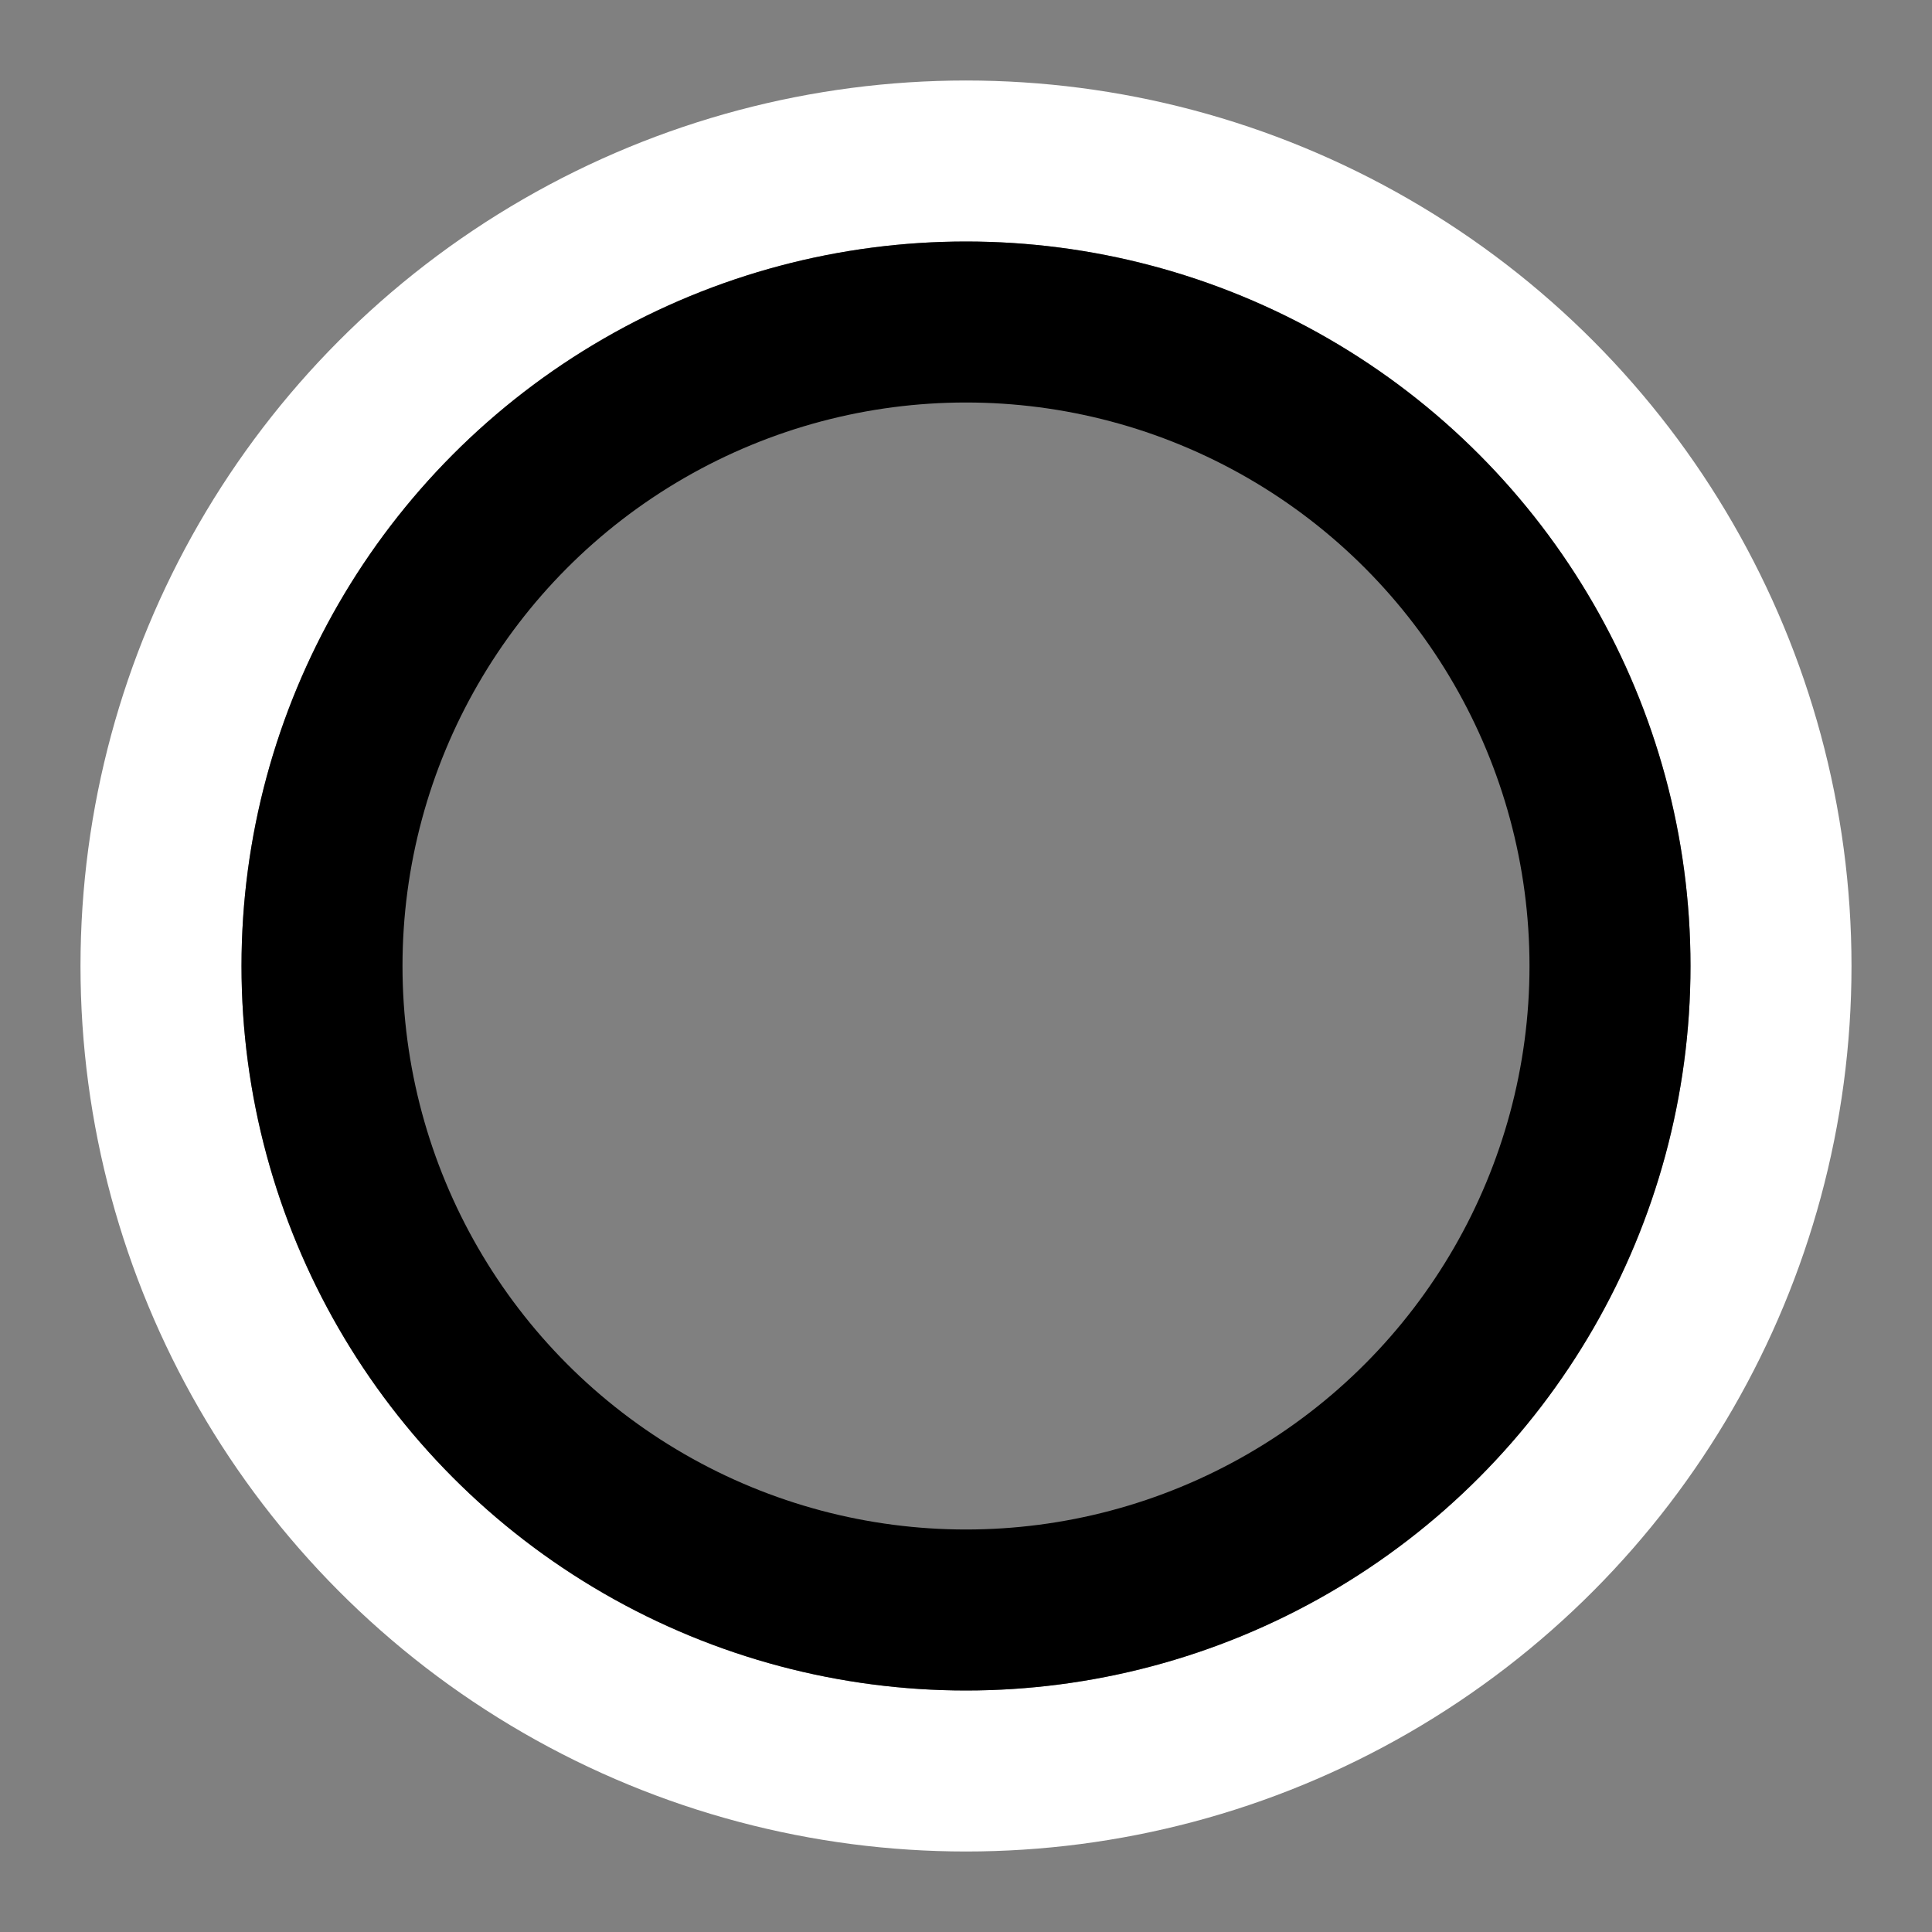
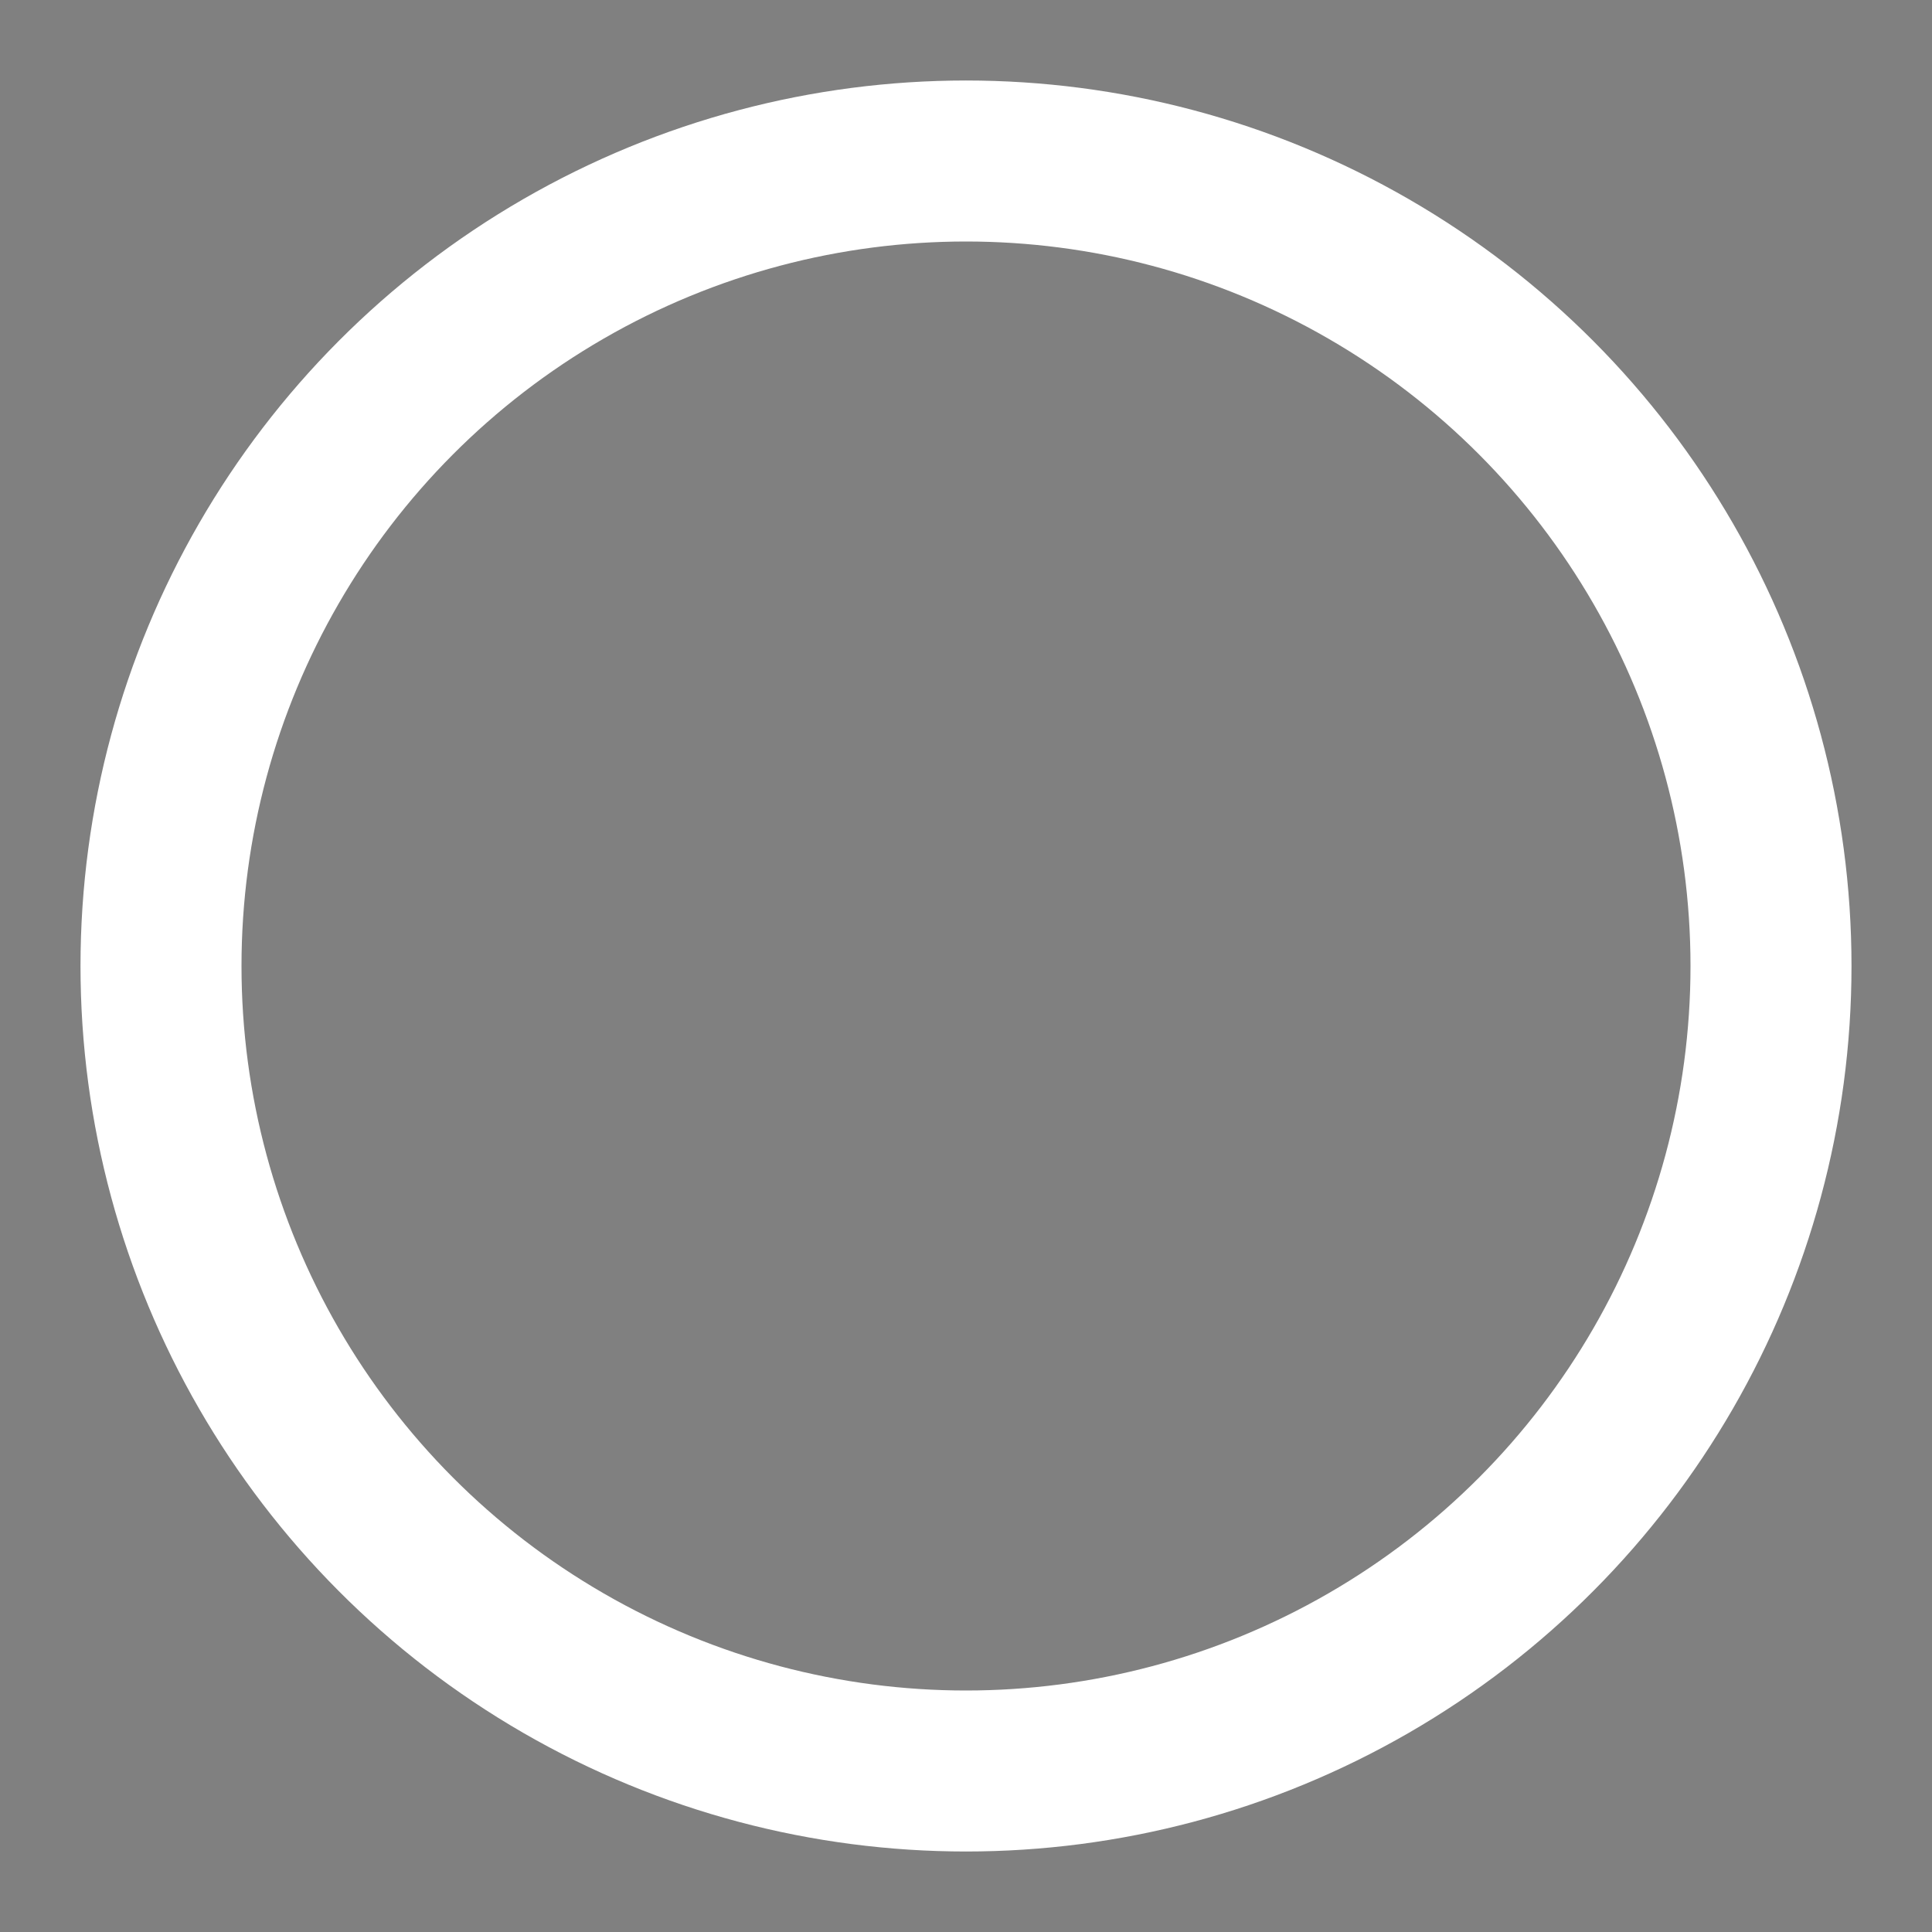
<svg xmlns="http://www.w3.org/2000/svg" width="12" height="12">
  <rect width="100%" height="100%" fill="#808080" stroke="none" />
  <circle cx="6" cy="6" r="5" fill="none" stroke="#fff" />
-   <circle cx="6" cy="6" r="4" fill="none" stroke="#000" />
</svg>